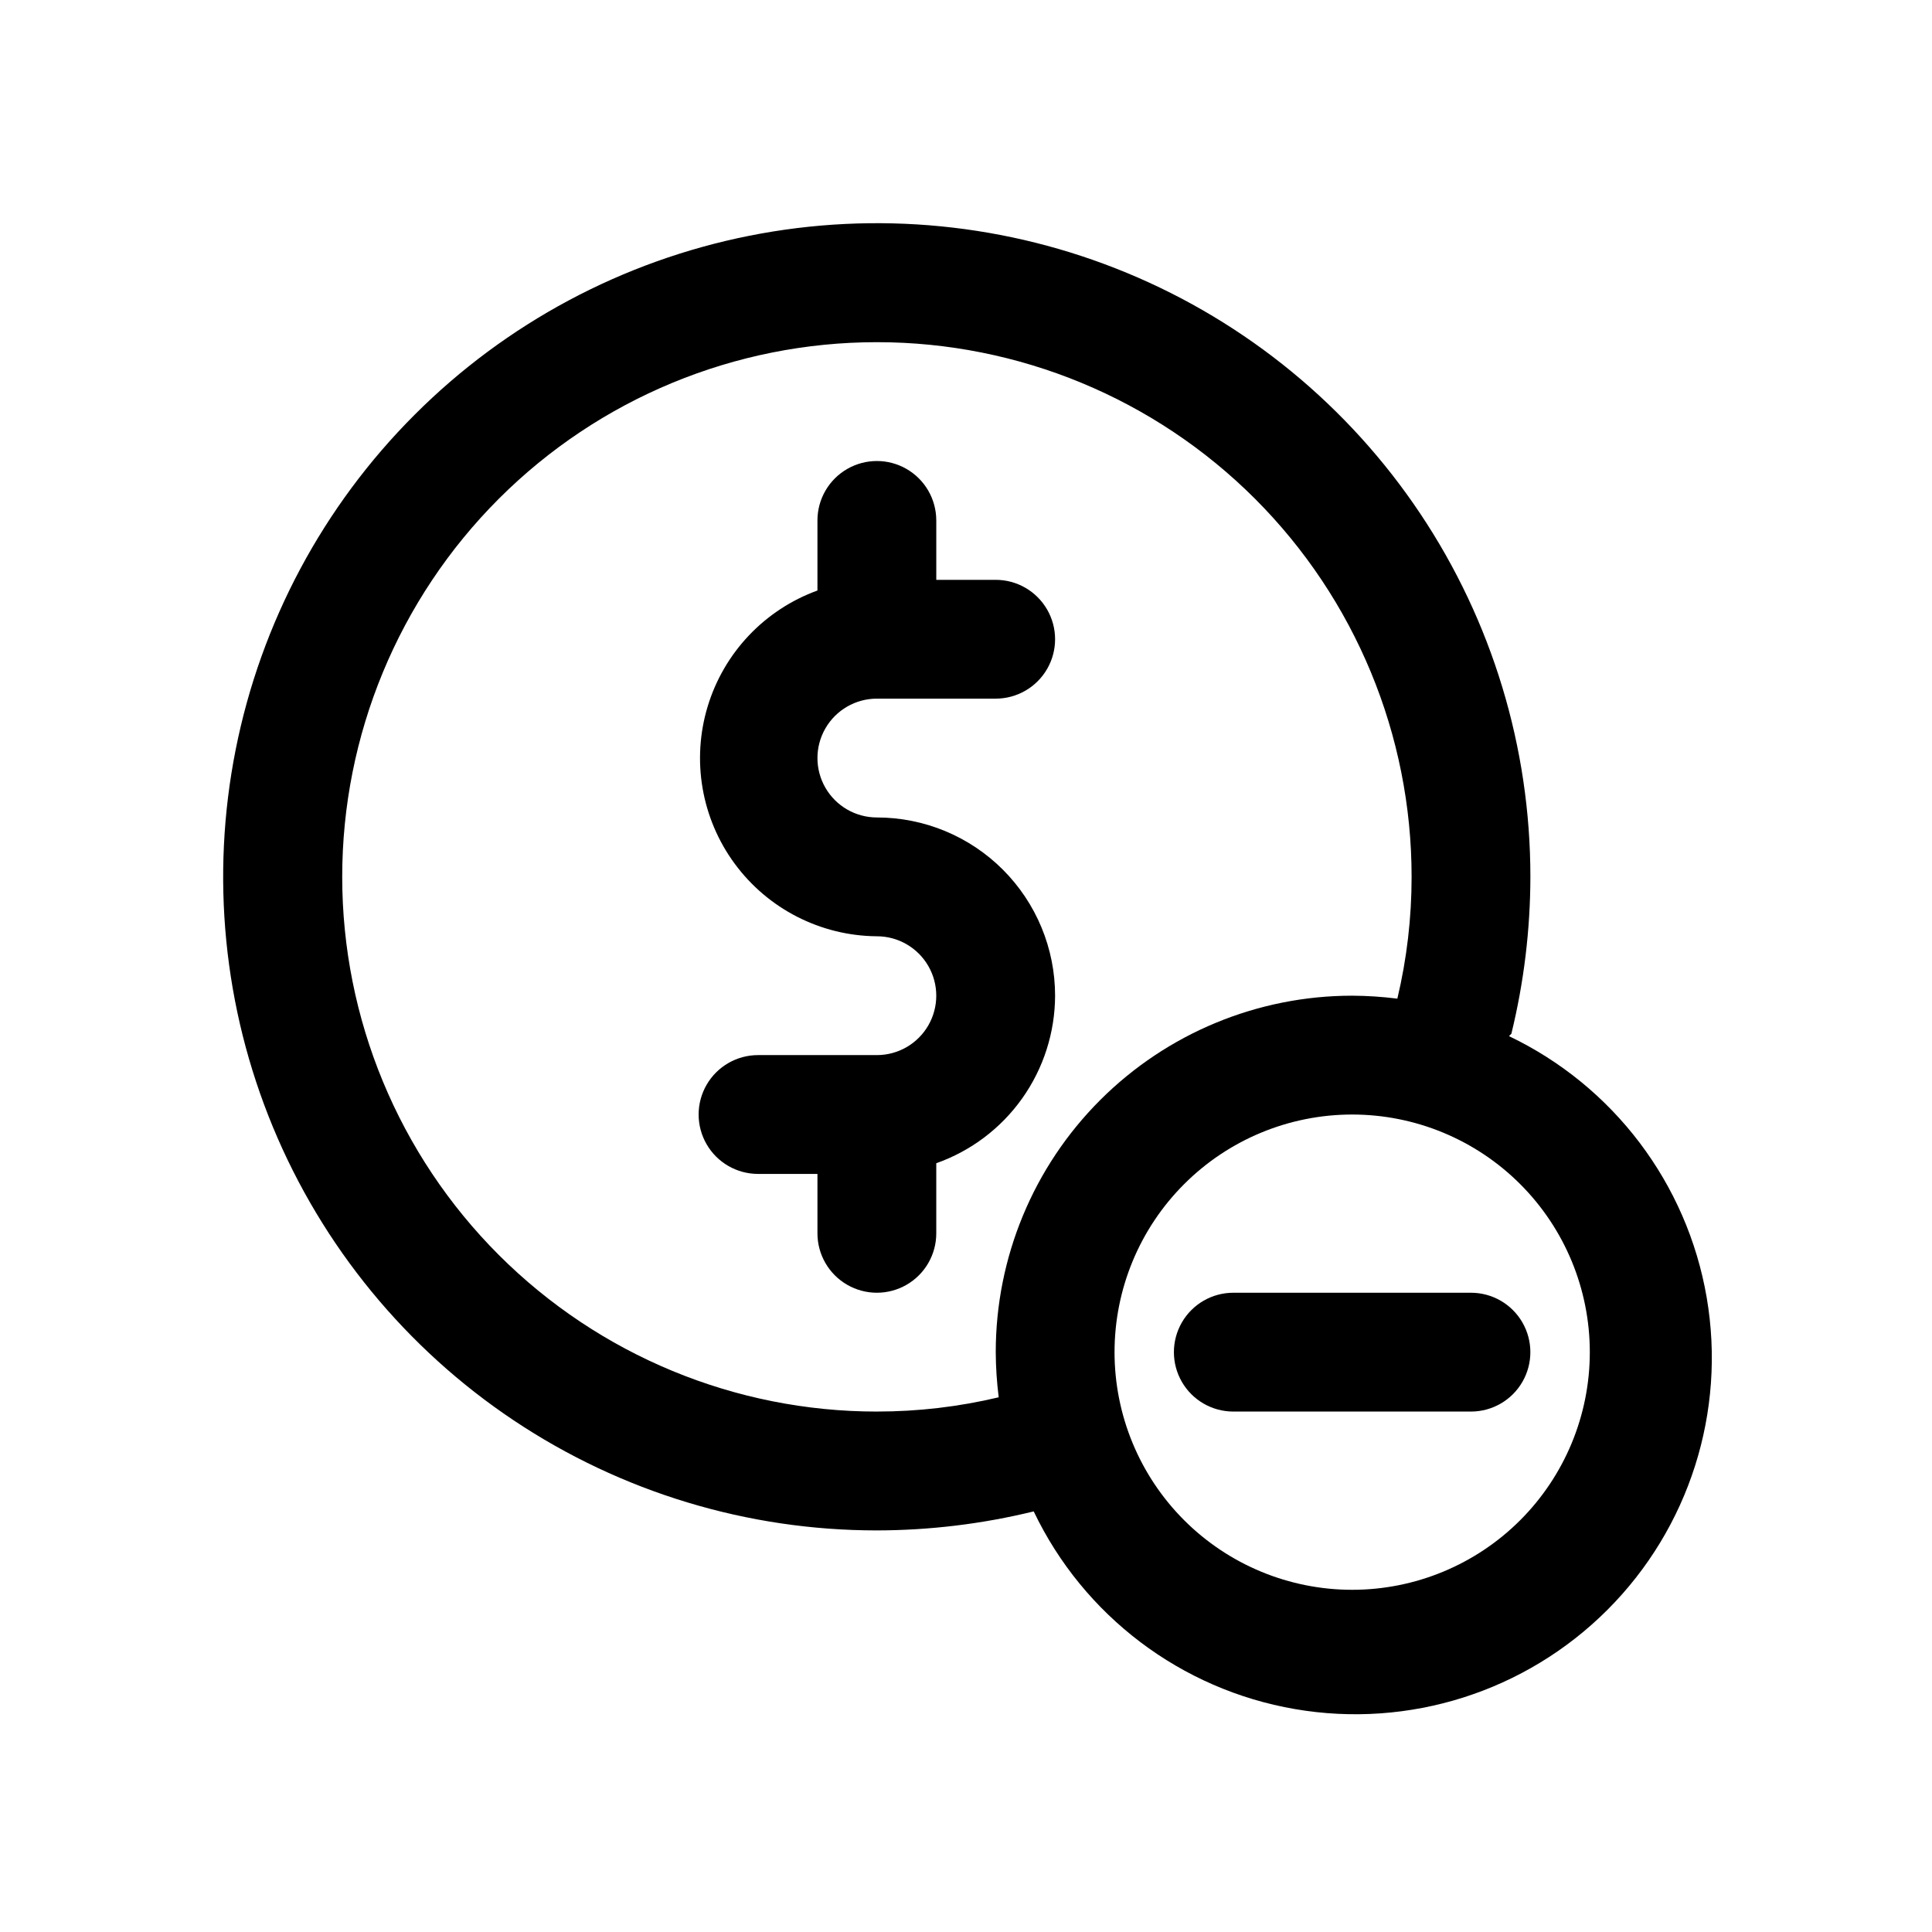
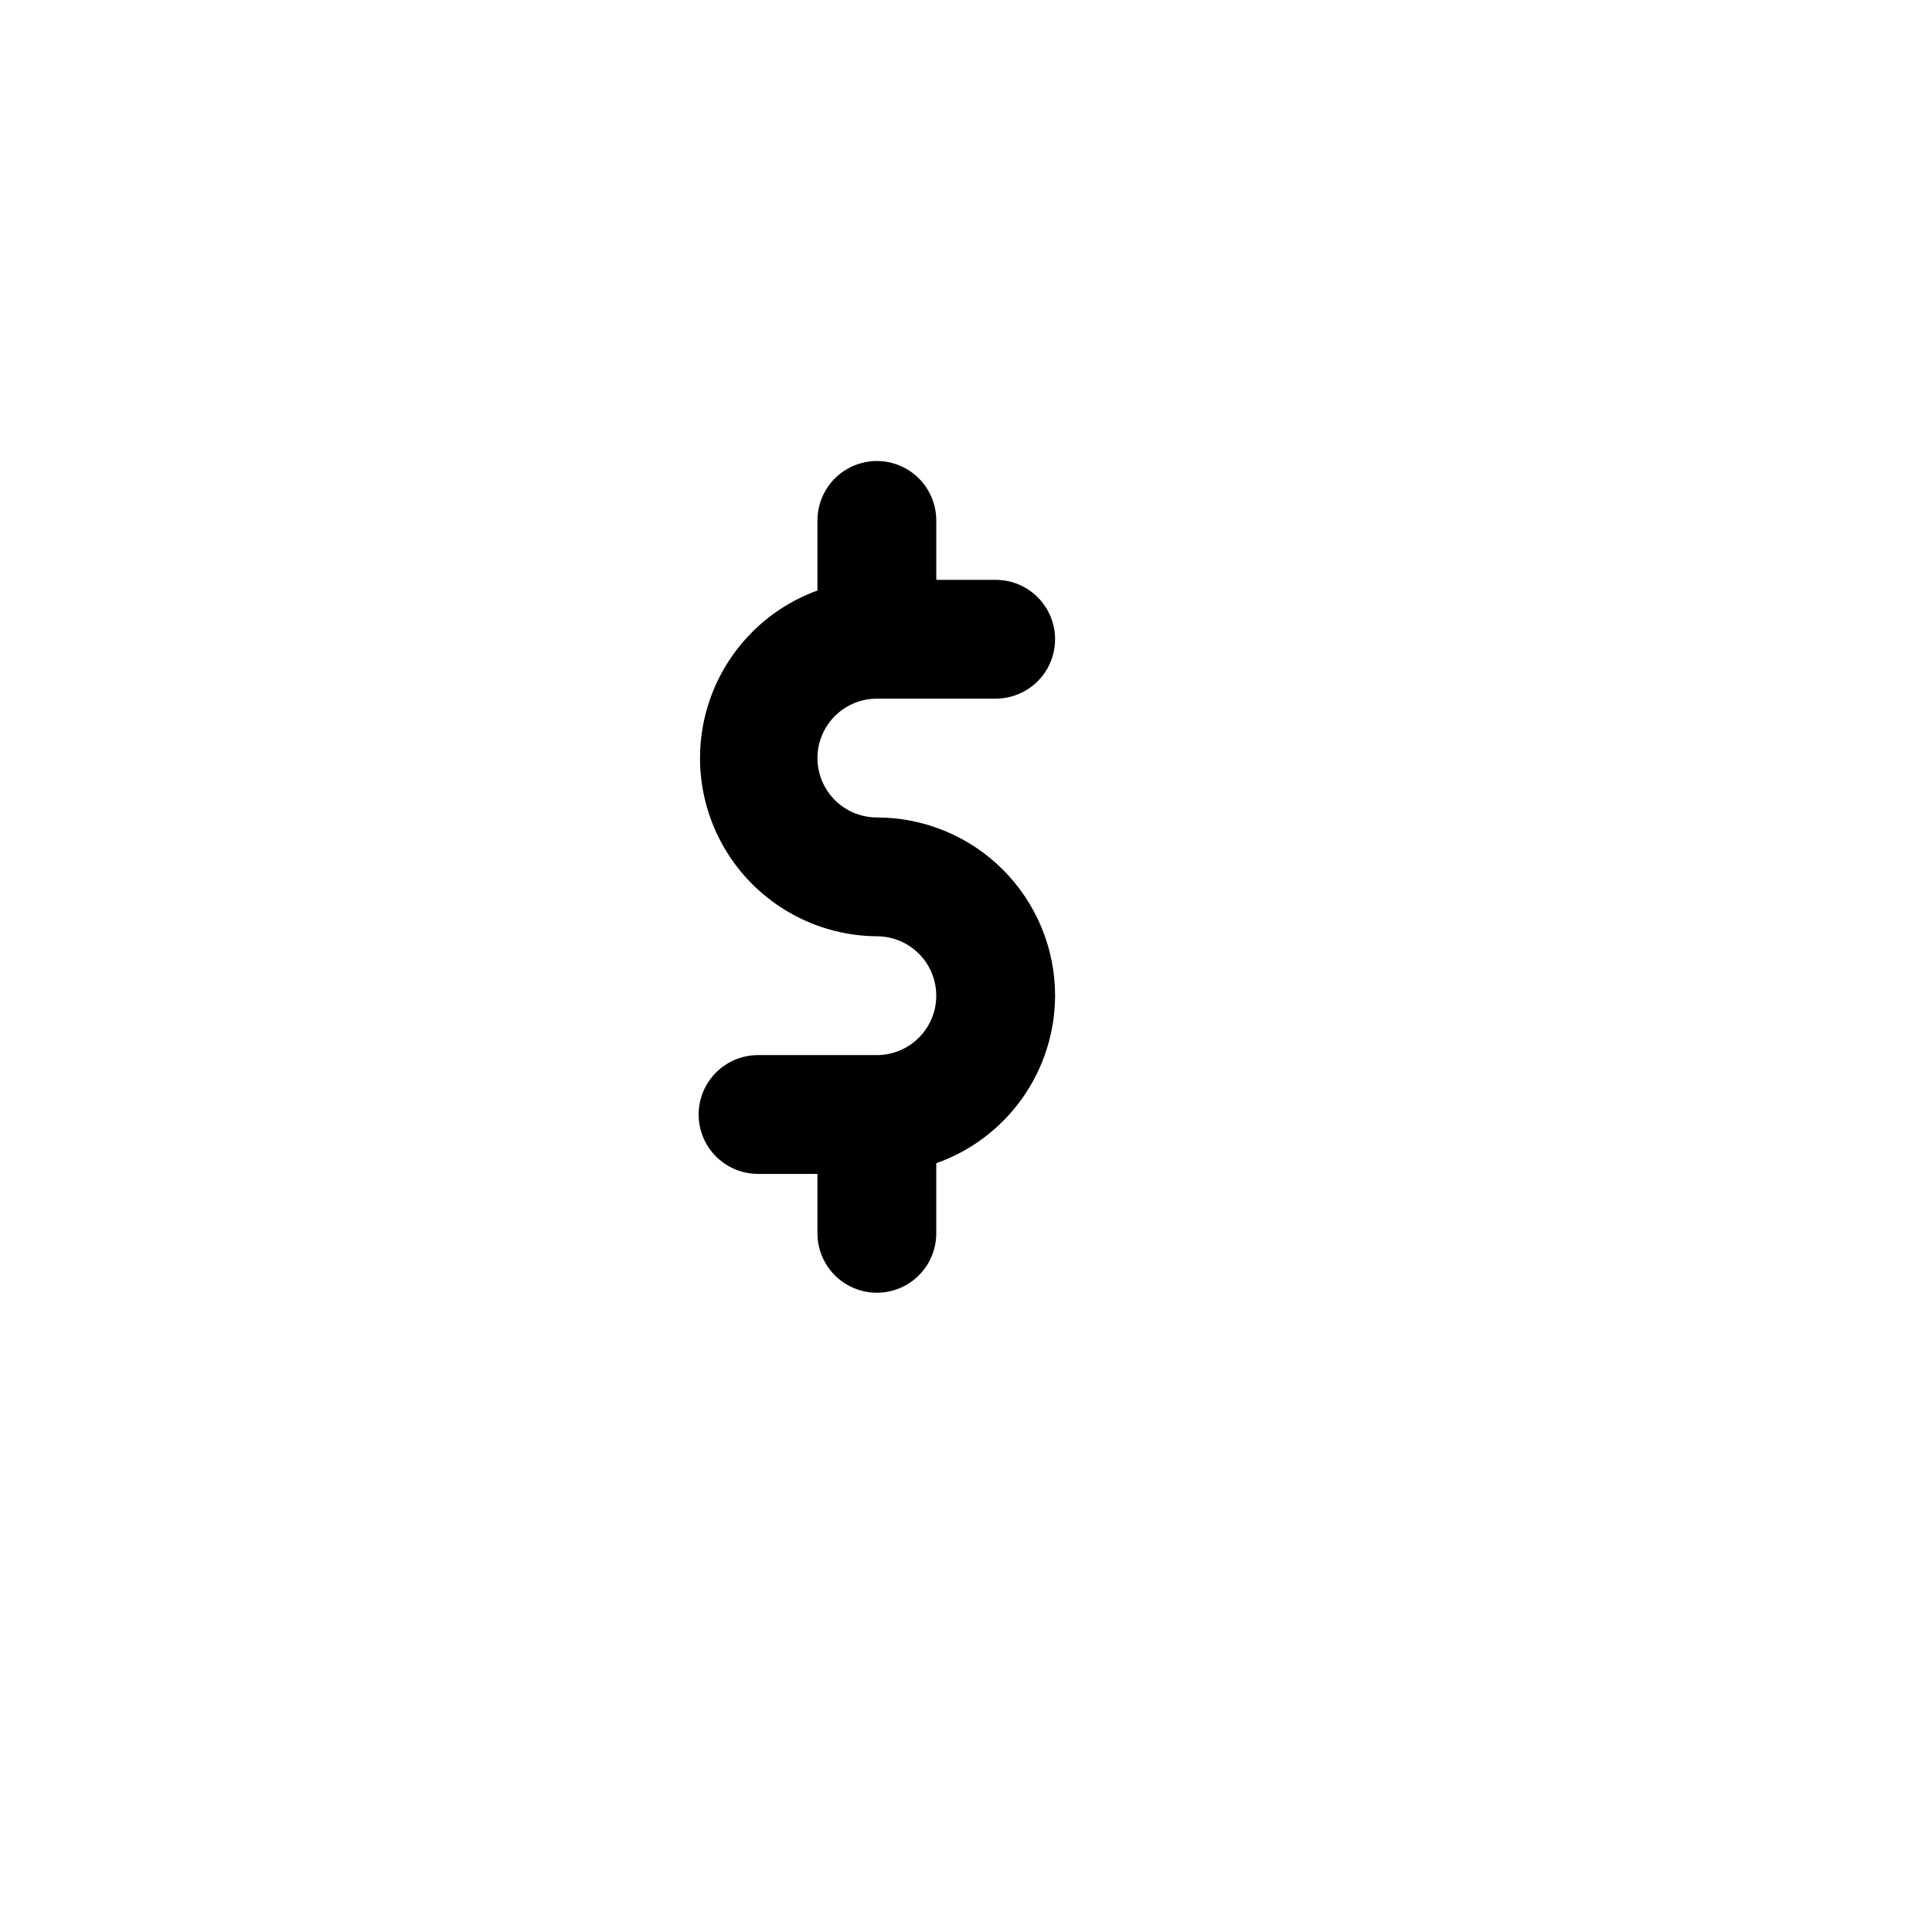
<svg xmlns="http://www.w3.org/2000/svg" fill="#000000" width="800px" height="800px" version="1.1" viewBox="144 144 512 512">
  <g>
    <path d="m423.61 407.87c0-12.527-4.977-24.539-13.832-33.398-8.859-8.859-20.871-13.836-33.398-13.836-5.625 0-10.824-3-13.637-7.871s-2.812-10.871 0-15.742c2.812-4.871 8.012-7.875 13.637-7.875h31.488c5.625 0 10.82-3 13.633-7.871s2.812-10.871 0-15.742-8.008-7.871-13.633-7.871h-15.742v-15.742l-0.004-0.004c0-5.625-3-10.82-7.871-13.633s-10.871-2.812-15.742 0c-4.871 2.812-7.875 8.008-7.875 13.633v18.578c-13.992 5.078-24.773 16.457-29.09 30.707s-1.664 29.699 7.16 41.688c8.824 11.992 22.789 19.121 37.676 19.234 5.625 0 10.82 3.004 13.633 7.875s2.812 10.871 0 15.742c-2.812 4.871-8.008 7.871-13.633 7.871h-31.488c-5.625 0-10.824 3.004-13.637 7.875-2.812 4.871-2.812 10.871 0 15.742 2.812 4.871 8.012 7.871 13.637 7.871h15.742v15.746c0 5.625 3.004 10.82 7.875 13.633 4.871 2.812 10.871 2.812 15.742 0s7.871-8.008 7.871-13.633v-18.578c9.188-3.25 17.148-9.258 22.785-17.207 5.637-7.949 8.676-17.449 8.703-27.191z" />
-     <path d="m544.53 417.95c3.324-13.605 5.016-27.559 5.039-41.562 0.012-34.262-10.141-67.758-29.168-96.246-19.027-28.492-46.082-50.699-77.734-63.809-31.652-13.113-66.48-16.543-100.09-9.855-33.602 6.688-64.465 23.188-88.684 47.422-24.234 24.219-40.734 55.082-47.422 88.684-6.688 33.605-3.258 68.434 9.855 100.09 13.109 31.652 35.316 58.707 63.809 77.734 28.488 19.027 61.984 29.18 96.246 29.168 14.004-0.023 27.957-1.715 41.562-5.039 13.219 27.676 39.043 47.207 69.27 52.395 30.223 5.188 61.086-4.621 82.77-26.309 21.684-21.684 31.492-52.543 26.309-82.77-5.188-30.223-24.723-56.051-52.395-69.266zm-168.14 100.13c-37.582 0-73.621-14.93-100.2-41.5-26.574-26.574-41.5-62.617-41.5-100.2 0-37.582 14.926-73.621 41.5-100.2s62.613-41.5 100.2-41.5c37.578 0 73.621 14.926 100.2 41.5 26.57 26.574 41.5 62.613 41.5 100.2 0.004 10.867-1.262 21.699-3.777 32.273-3.969-0.5-7.965-0.766-11.965-0.785-25.055 0-49.082 9.953-66.797 27.668-17.715 17.715-27.668 41.742-27.668 66.797 0.02 4 0.285 7.996 0.785 11.965-10.574 2.516-21.406 3.781-32.273 3.777zm125.95 47.23v0.004c-16.703 0-32.723-6.637-44.531-18.445-11.812-11.812-18.445-27.828-18.445-44.531 0-16.703 6.633-32.723 18.445-44.531 11.809-11.812 27.828-18.445 44.531-18.445 16.703 0 32.719 6.633 44.531 18.445 11.809 11.809 18.445 27.828 18.445 44.531 0 16.703-6.637 32.719-18.445 44.531-11.812 11.809-27.828 18.445-44.531 18.445z" />
-     <path d="m533.82 486.59h-62.977c-5.625 0-10.824 3-13.637 7.871-2.812 4.875-2.812 10.875 0 15.746 2.812 4.871 8.012 7.871 13.637 7.871h62.977c5.625 0 10.82-3 13.633-7.871 2.812-4.871 2.812-10.871 0-15.746-2.812-4.871-8.008-7.871-13.633-7.871z" />
  </g>
</svg>